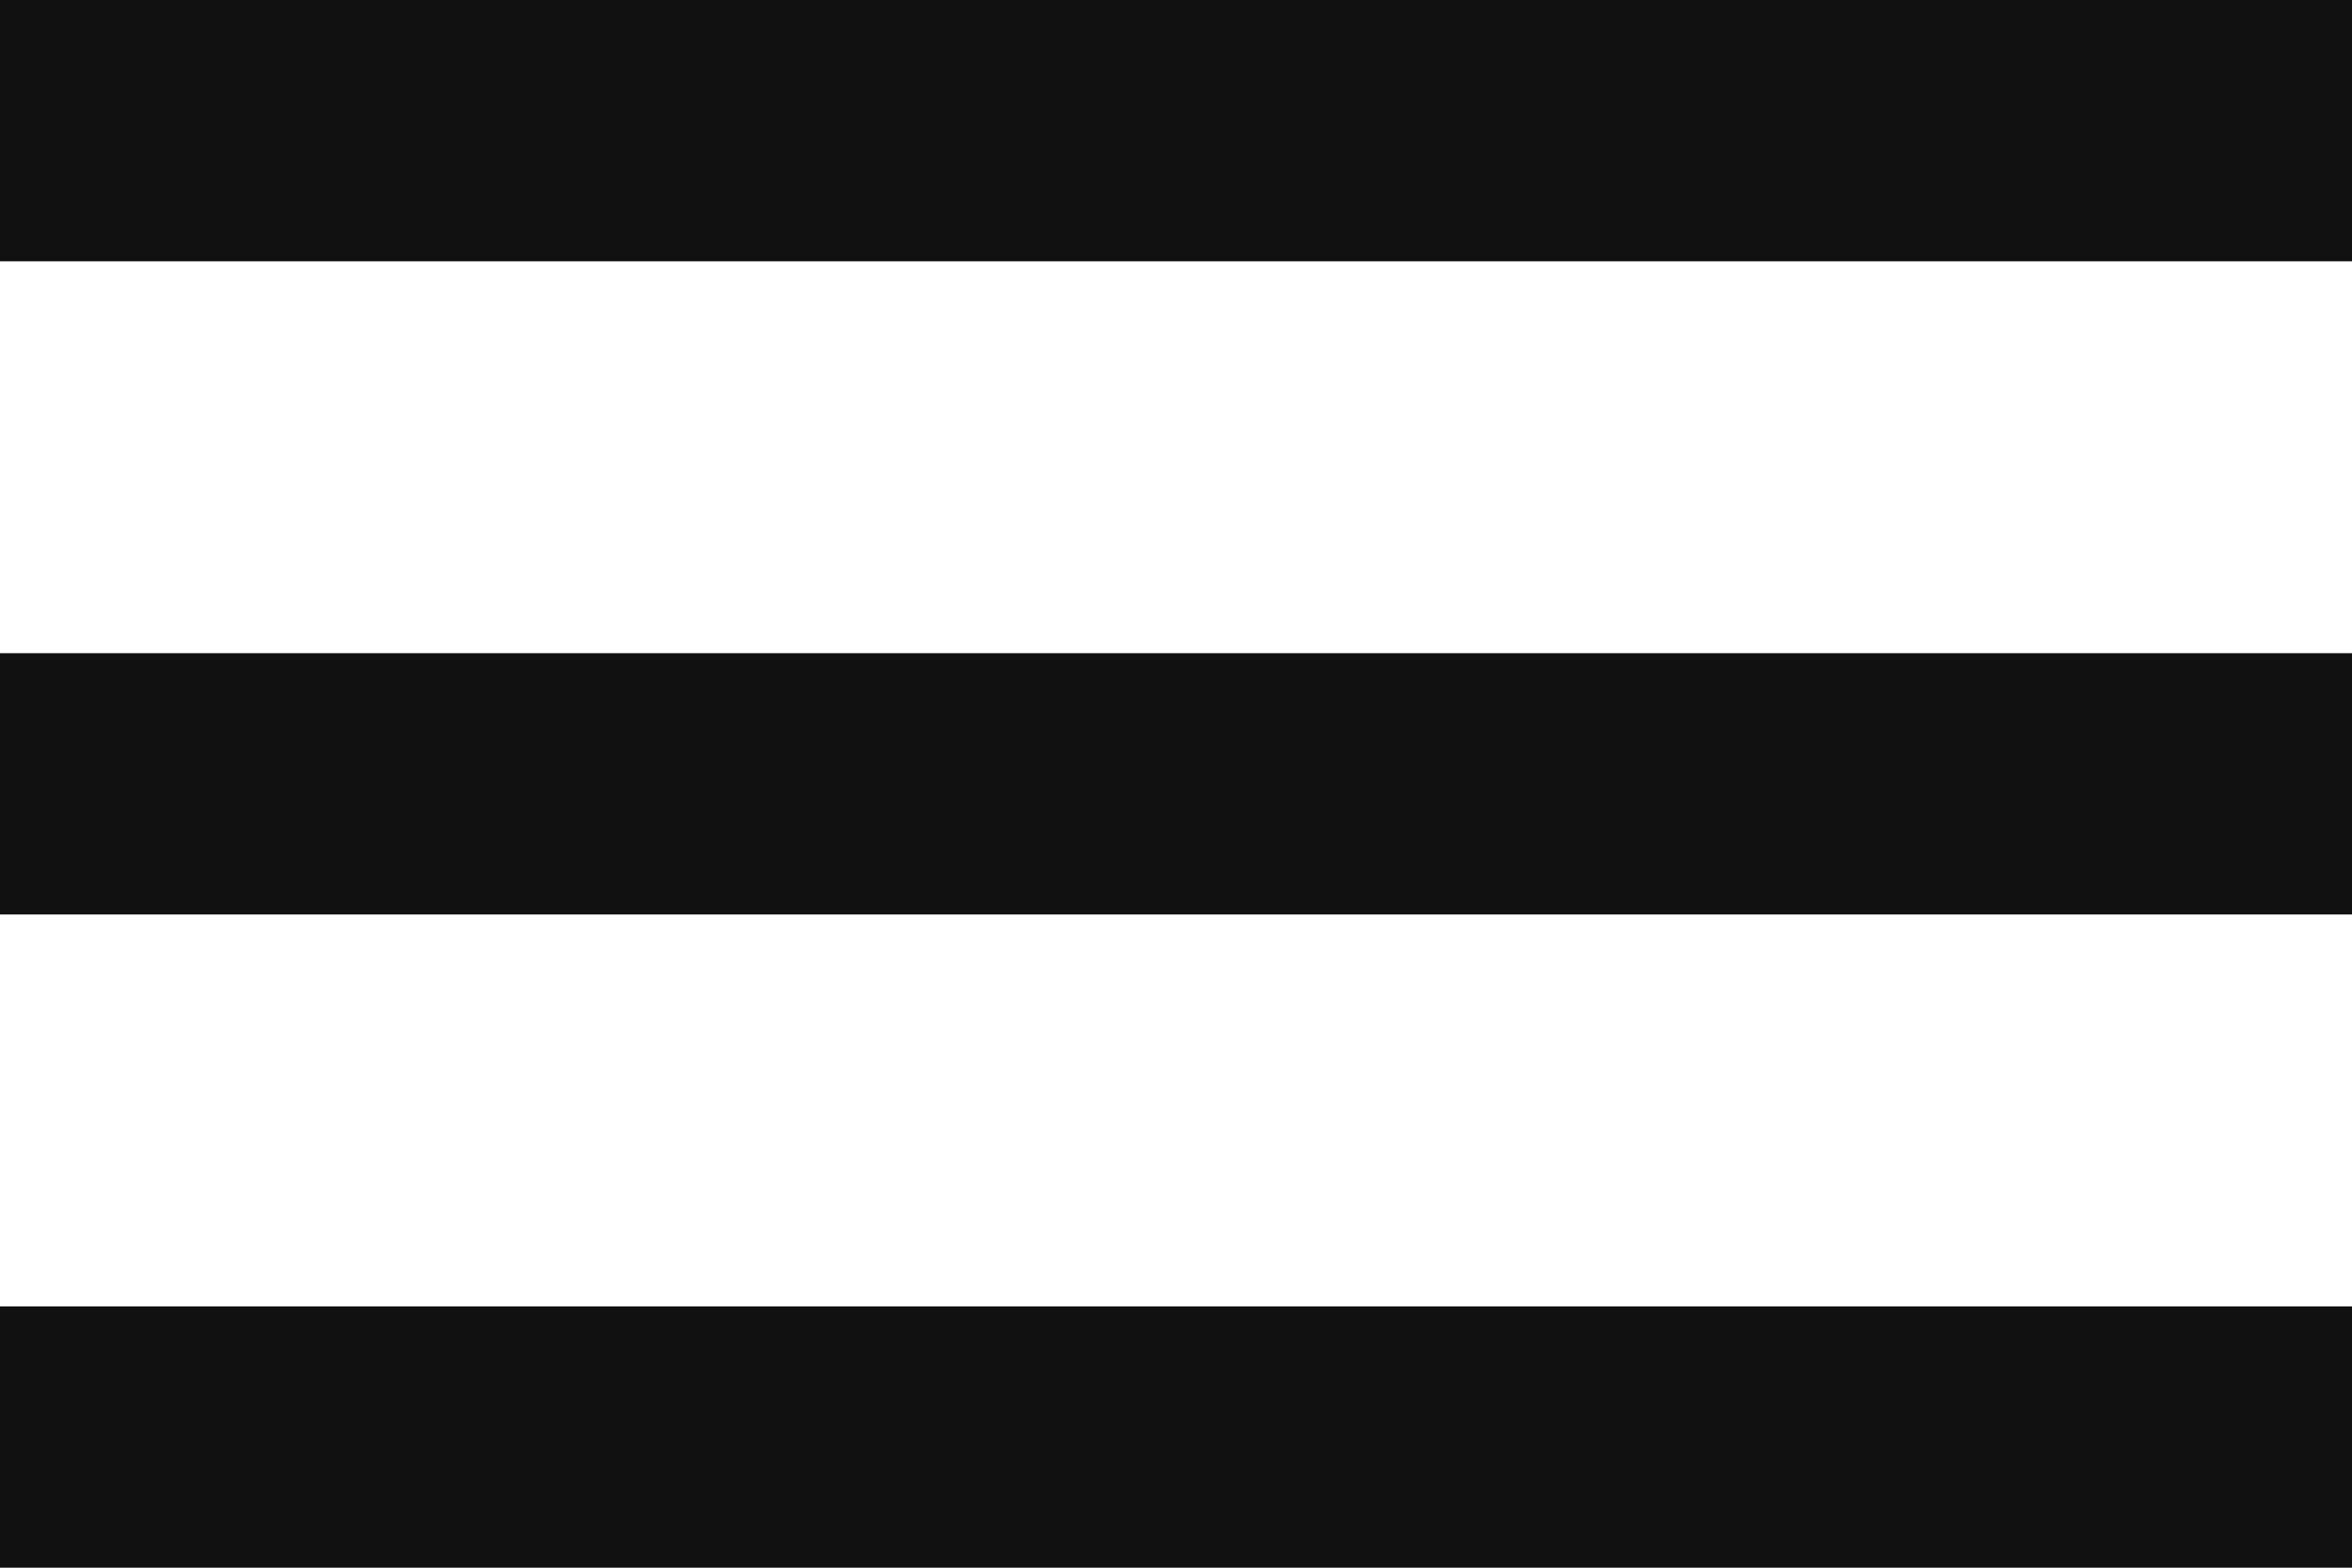
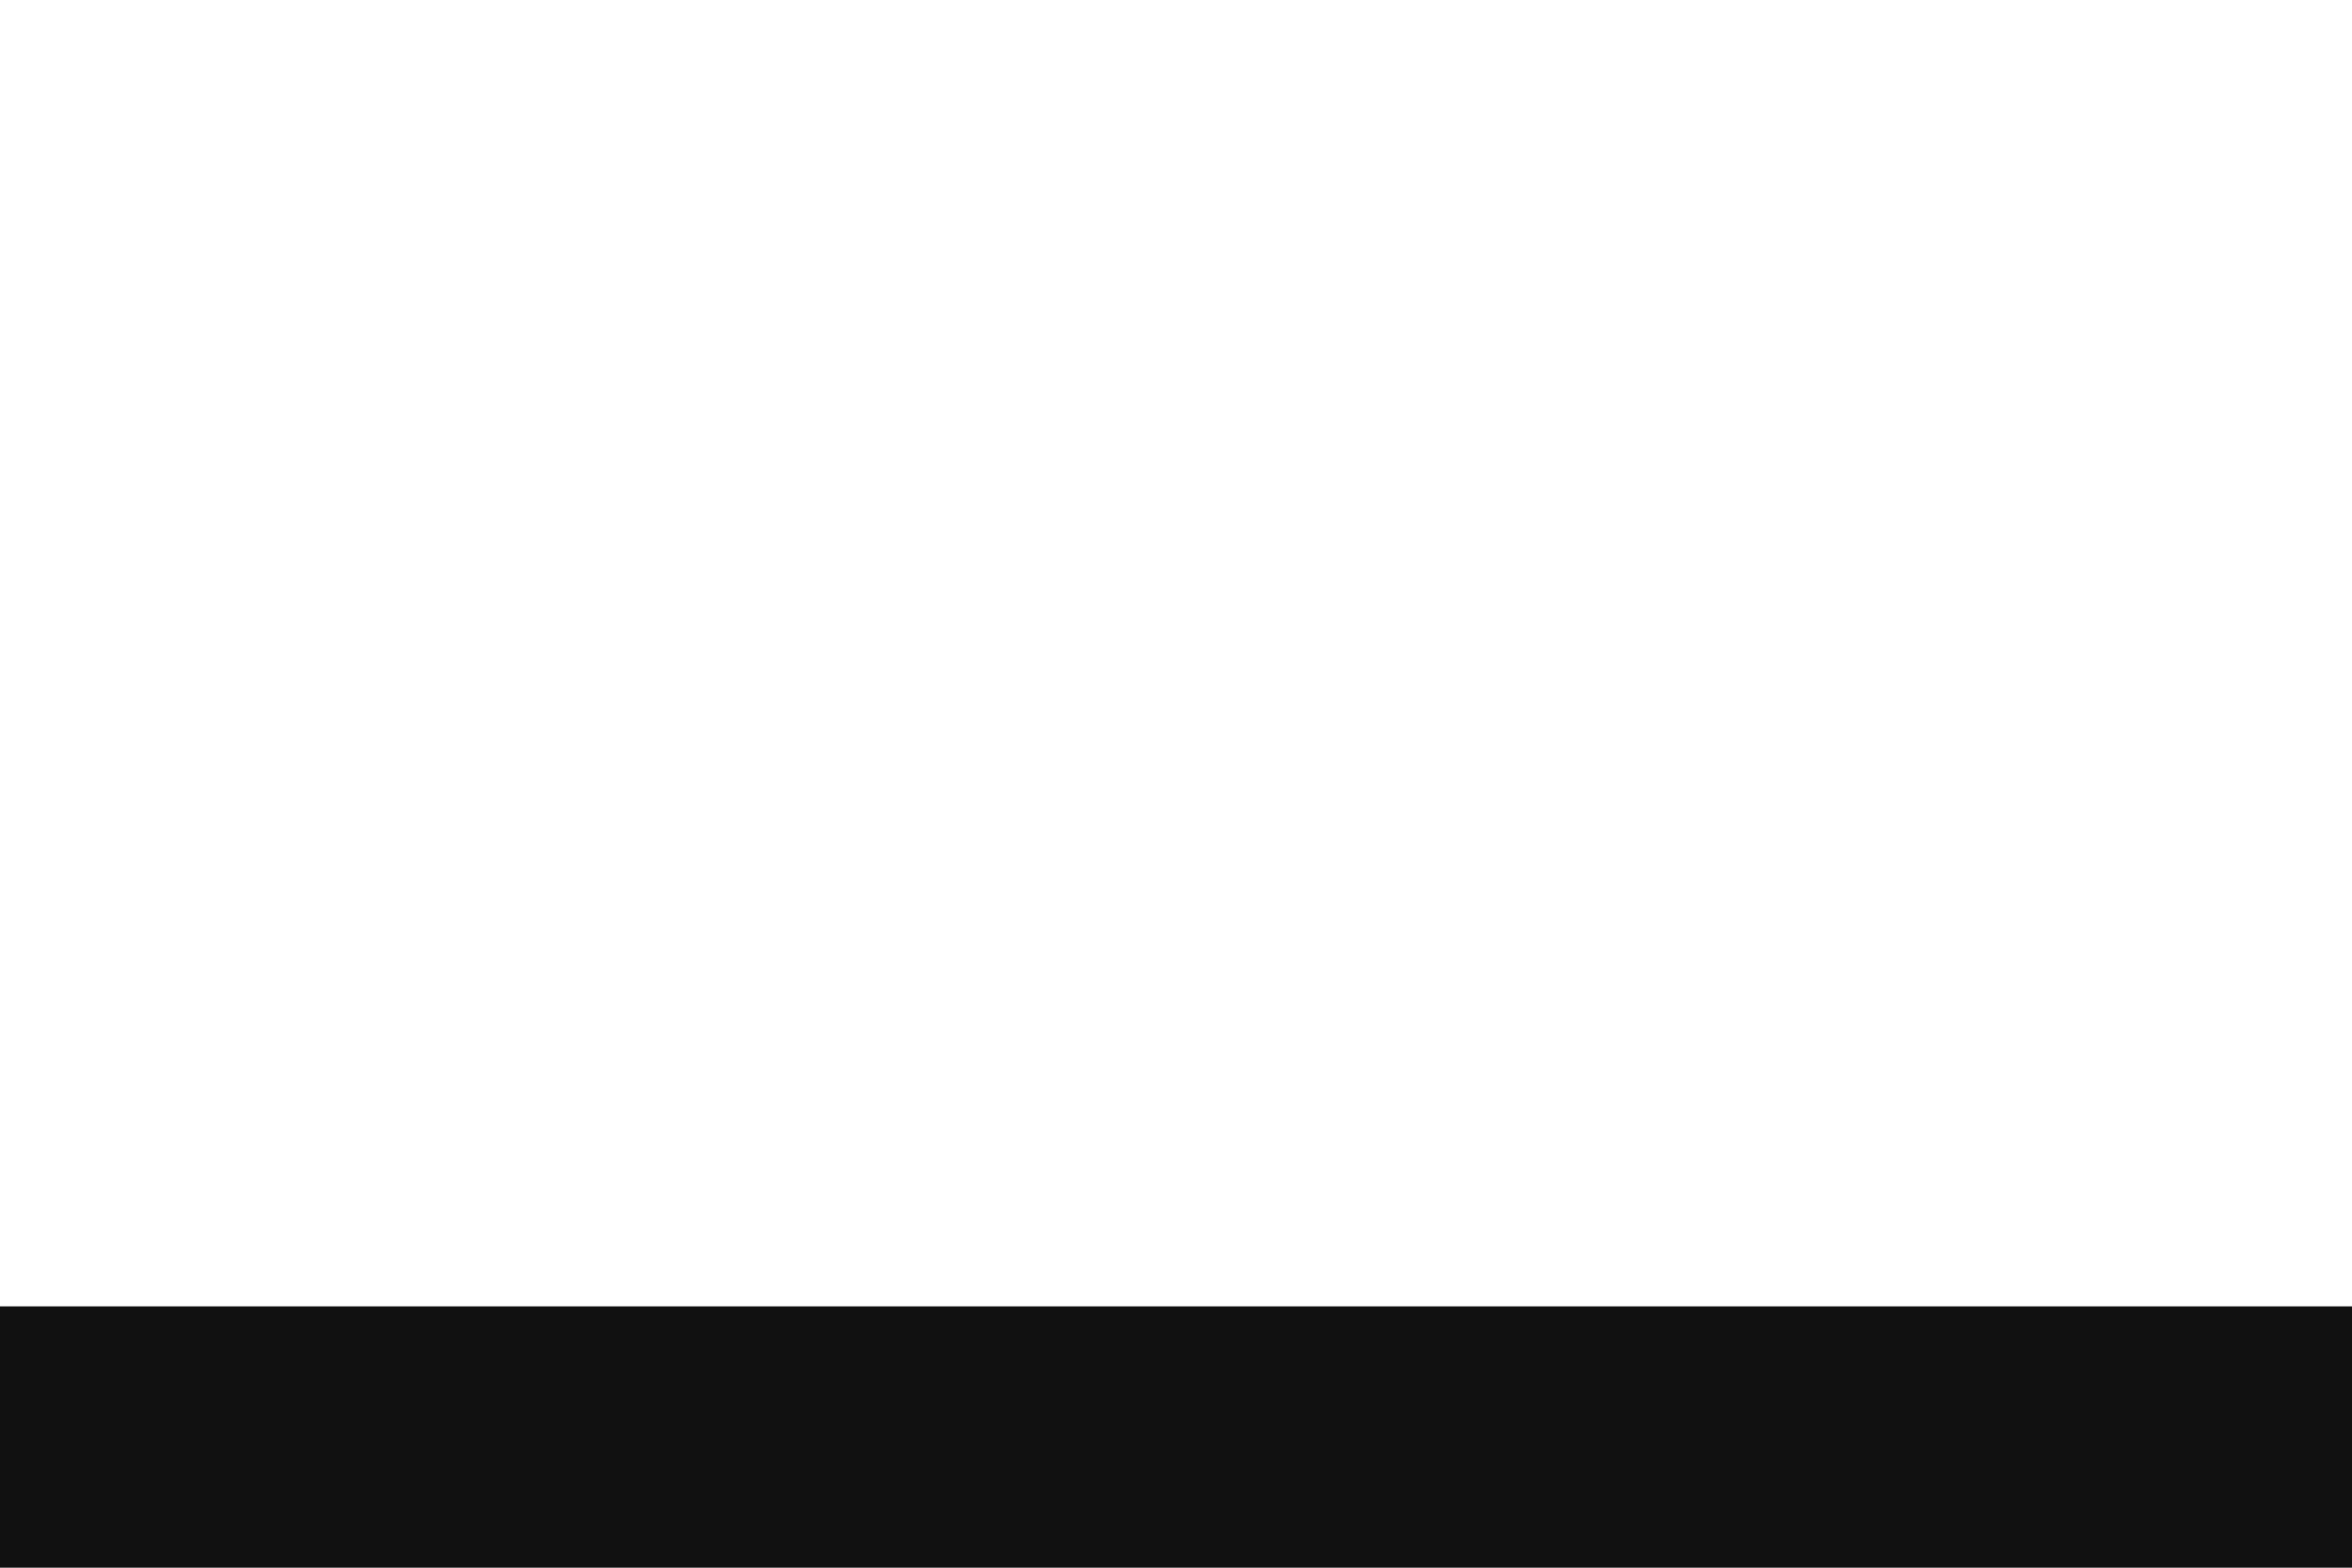
<svg xmlns="http://www.w3.org/2000/svg" width="54" height="36" viewBox="0 0 54 36" fill="none">
-   <rect width="54" height="6" fill="#111111" />
-   <rect y="15" width="54" height="6" fill="#111111" />
  <rect y="30" width="54" height="6" fill="#111111" />
</svg>